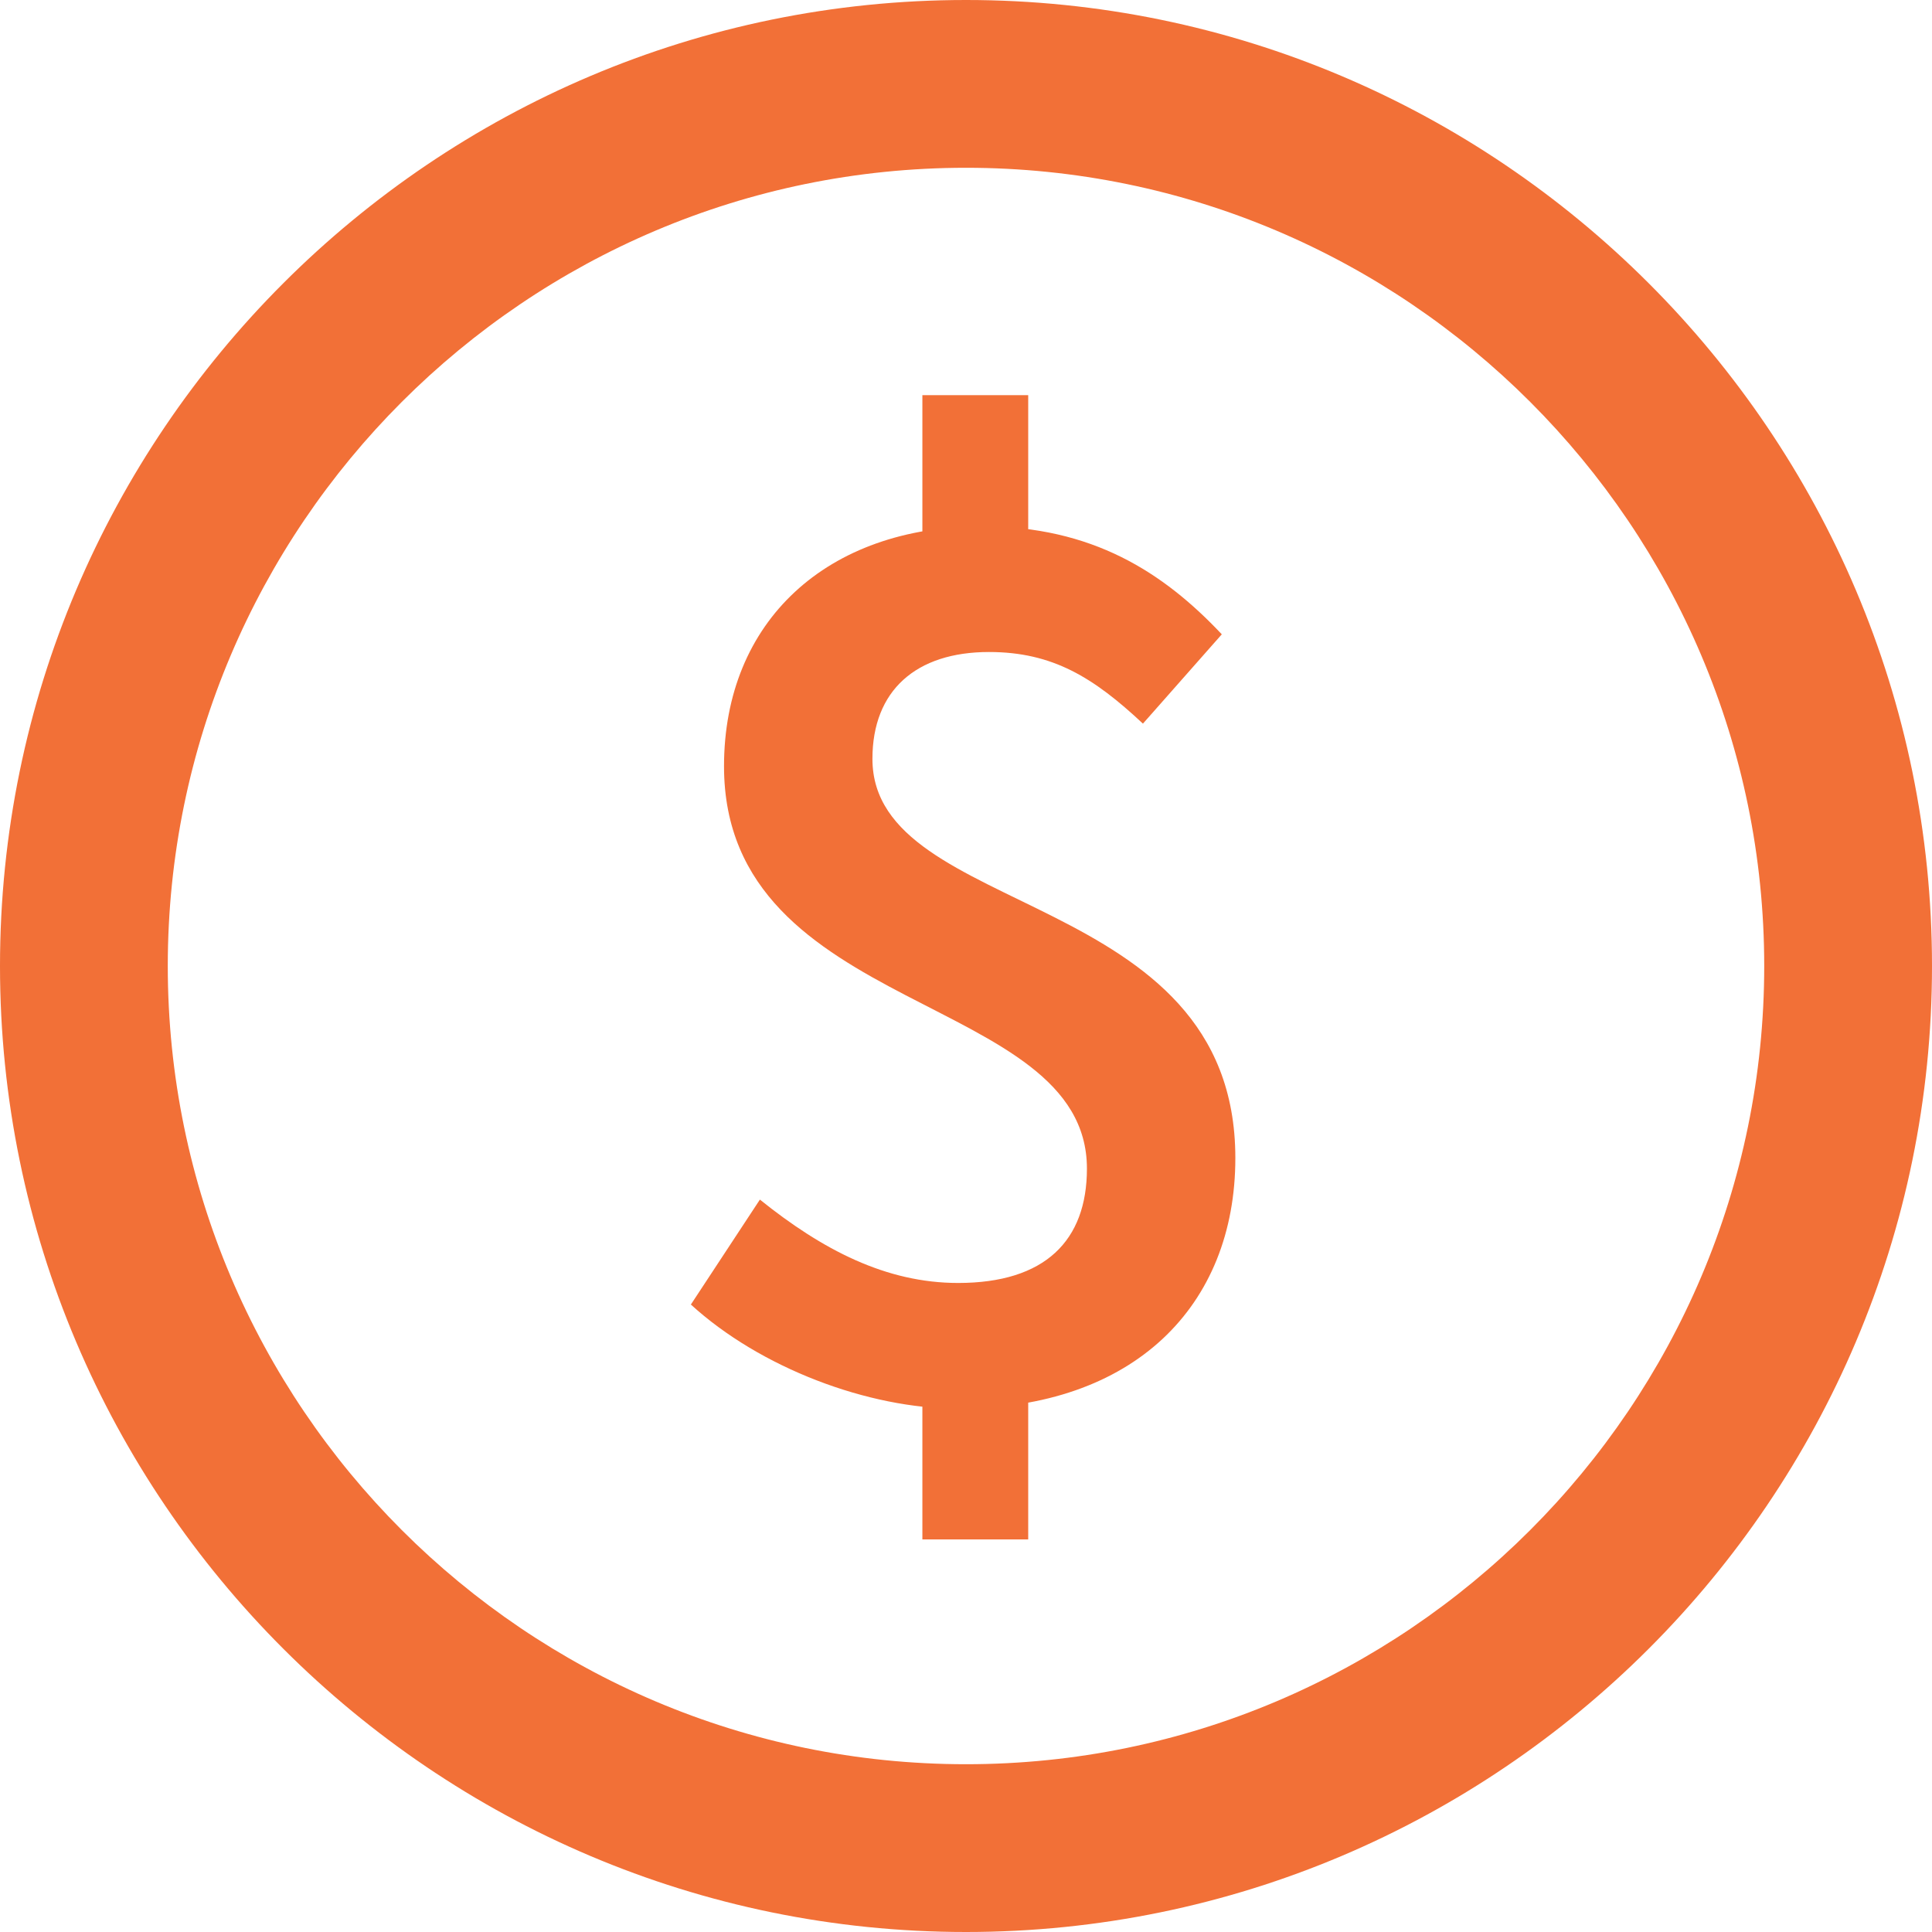
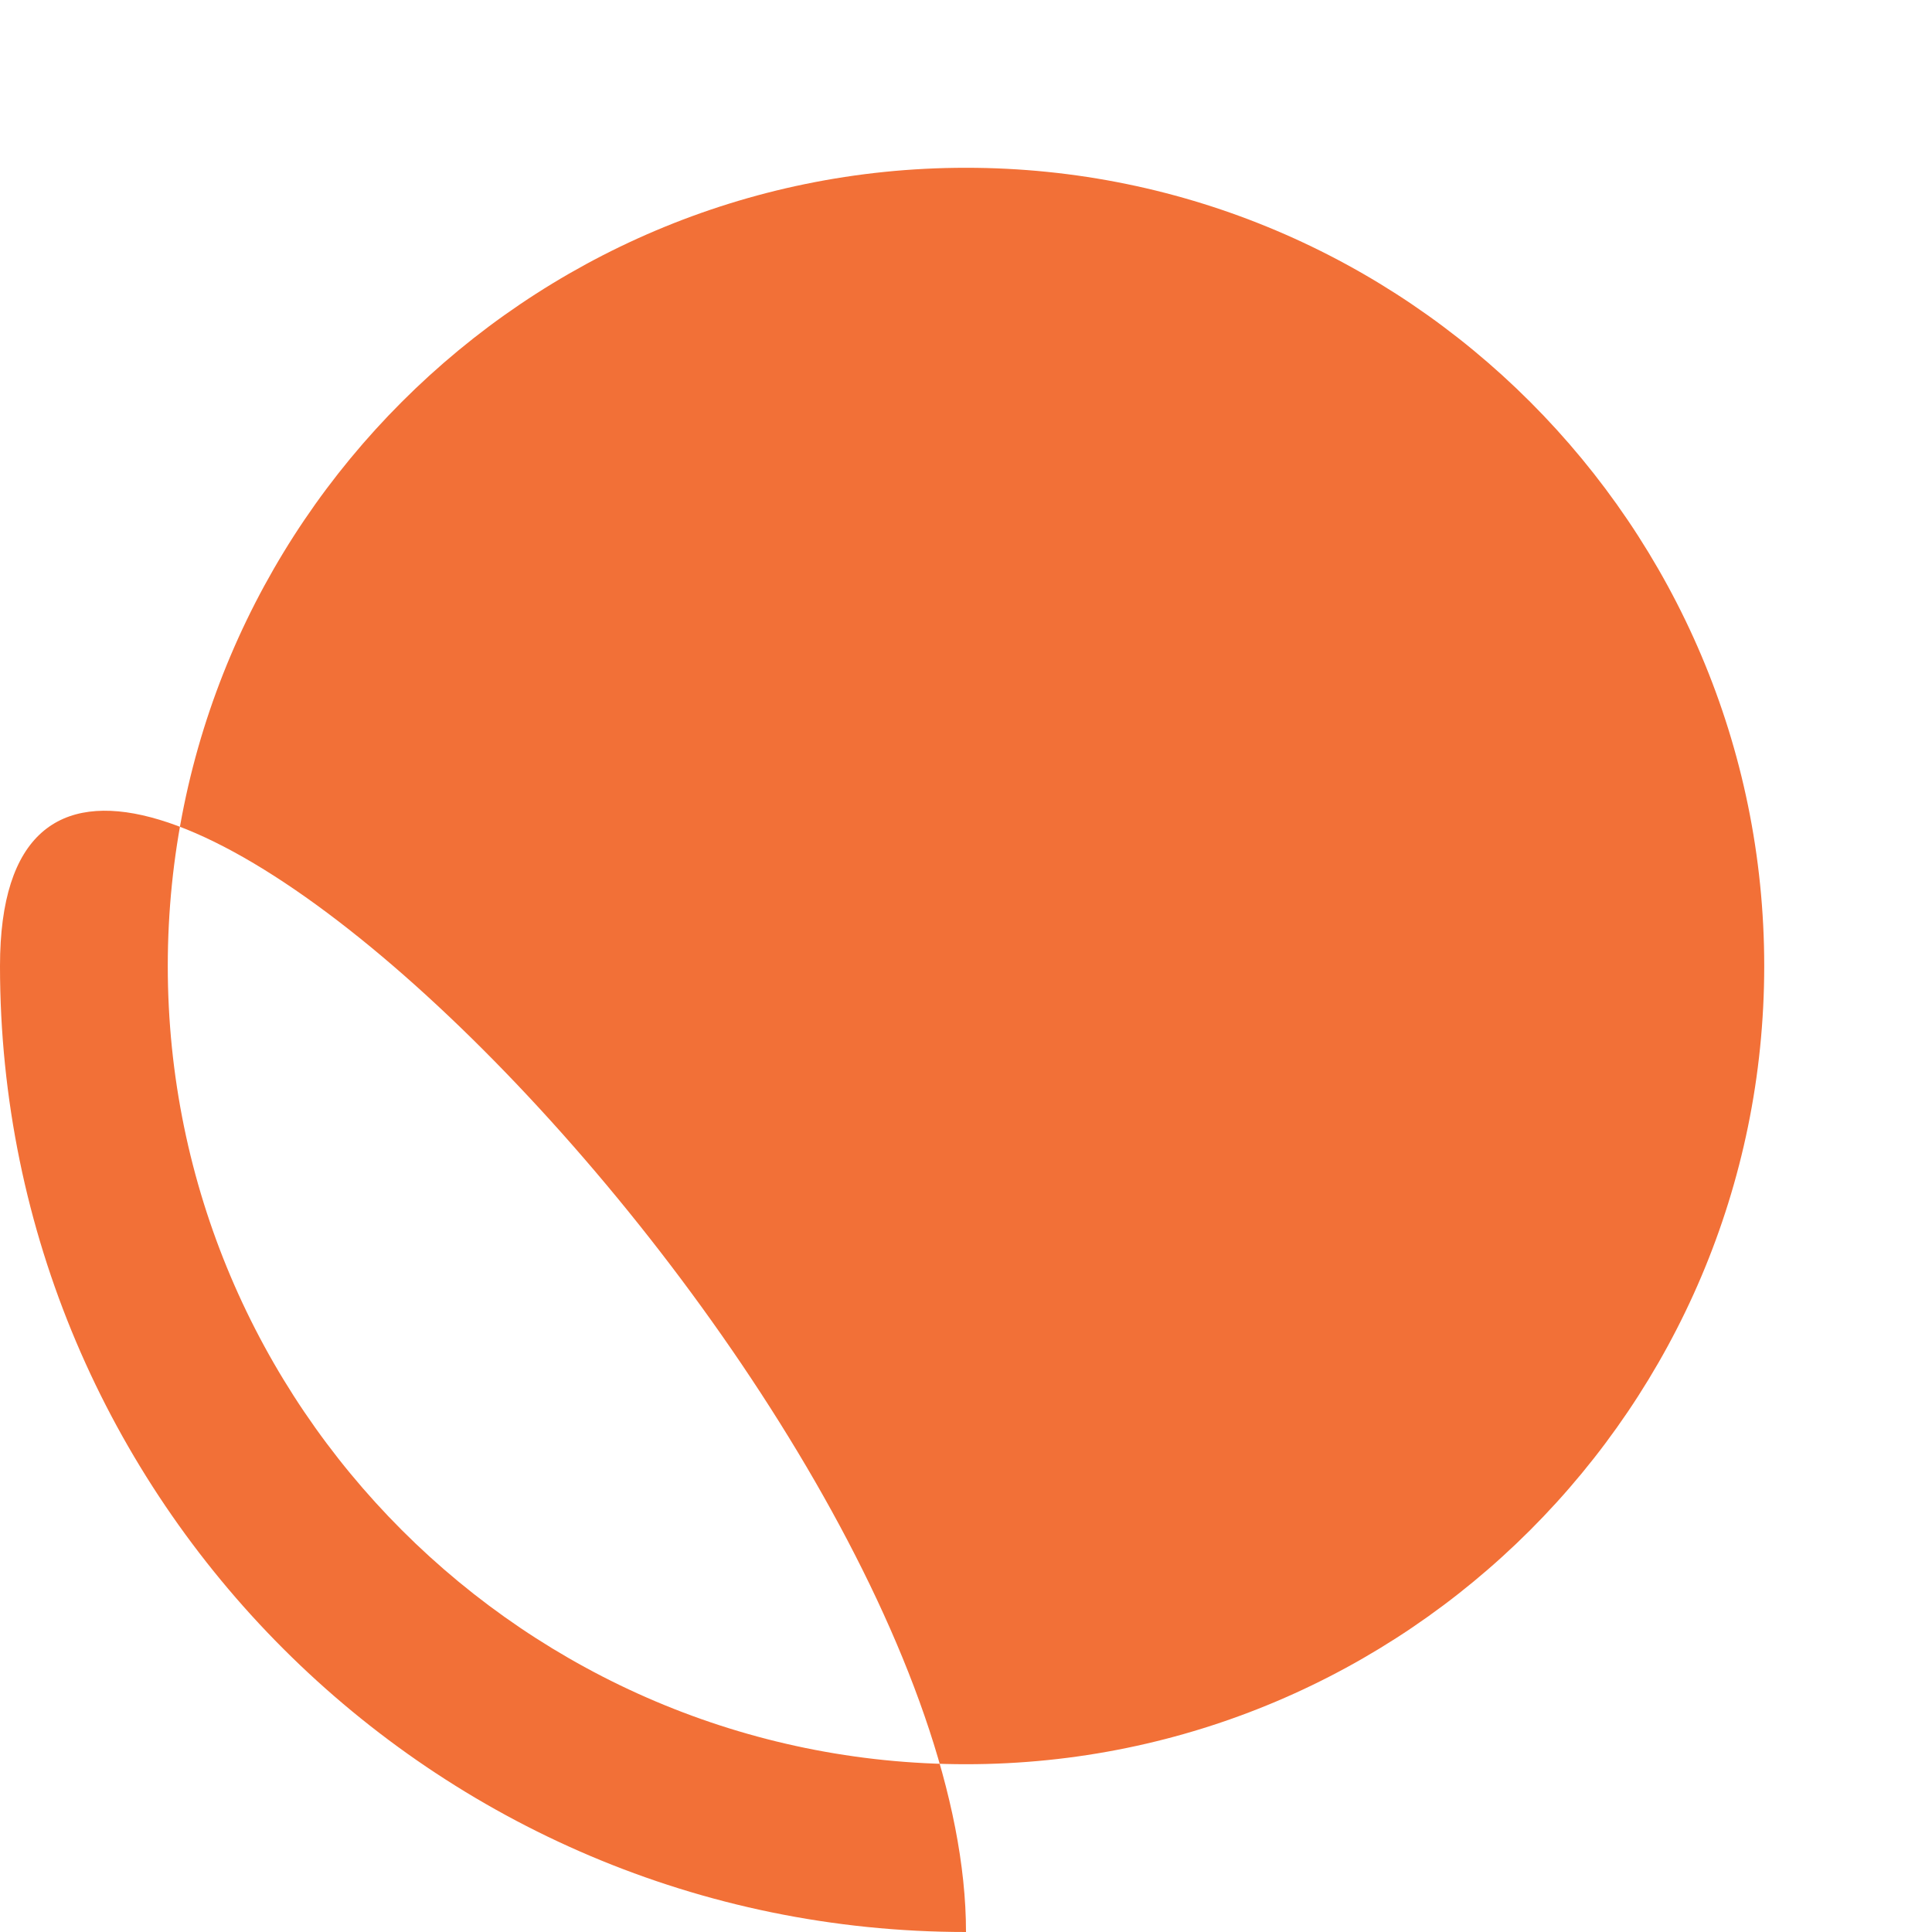
<svg xmlns="http://www.w3.org/2000/svg" id="Layer_2" data-name="Layer 2" viewBox="0 0 149.7 149.7">
  <defs>
    <style>
      .cls-1 {
        fill: #f27037;
      }
    </style>
  </defs>
  <g id="Layer_1-2" data-name="Layer 1">
-     <path class="cls-1" d="M74.85,149.7C33.58,149.7,0,116.12,0,74.85S33.58,0,74.85,0s74.85,33.58,74.85,74.85-33.58,74.85-74.85,74.85ZM74.85,13c-34.1,0-61.85,27.75-61.85,61.85s27.75,61.85,61.85,61.85,61.85-27.75,61.85-61.85S108.95,13,74.85,13Z" />
-     <path class="cls-1" d="M53.54,101.07l5.34-8.12c4.84,3.89,9.77,6.46,15.36,6.46,6.75,0,9.98-3.29,9.98-8.86,0-13.67-28.12-11.78-28.12-31.18,0-11.22,7.97-18.59,20-18.59,8.53,0,14.04,3.56,18.57,8.37l-6.11,6.92c-3.81-3.56-6.98-5.55-11.93-5.55-5.65,0-9.03,2.98-9.03,8.28,0,12.42,28.12,9.94,28.12,30.93,0,11.47-7.87,19.42-21.49,19.42-6.96,0-15.32-3.15-20.71-8.08ZM71.47,30.62h8.2v14.12h-8.2v-14.12ZM71.47,104.5h8.2v14.78h-8.2v-14.78Z" />
+     <path class="cls-1" d="M74.85,149.7C33.58,149.7,0,116.12,0,74.85s74.85,33.58,74.85,74.85-33.58,74.85-74.85,74.85ZM74.85,13c-34.1,0-61.85,27.75-61.85,61.85s27.75,61.85,61.85,61.85,61.85-27.75,61.85-61.85S108.95,13,74.85,13Z" />
  </g>
</svg>